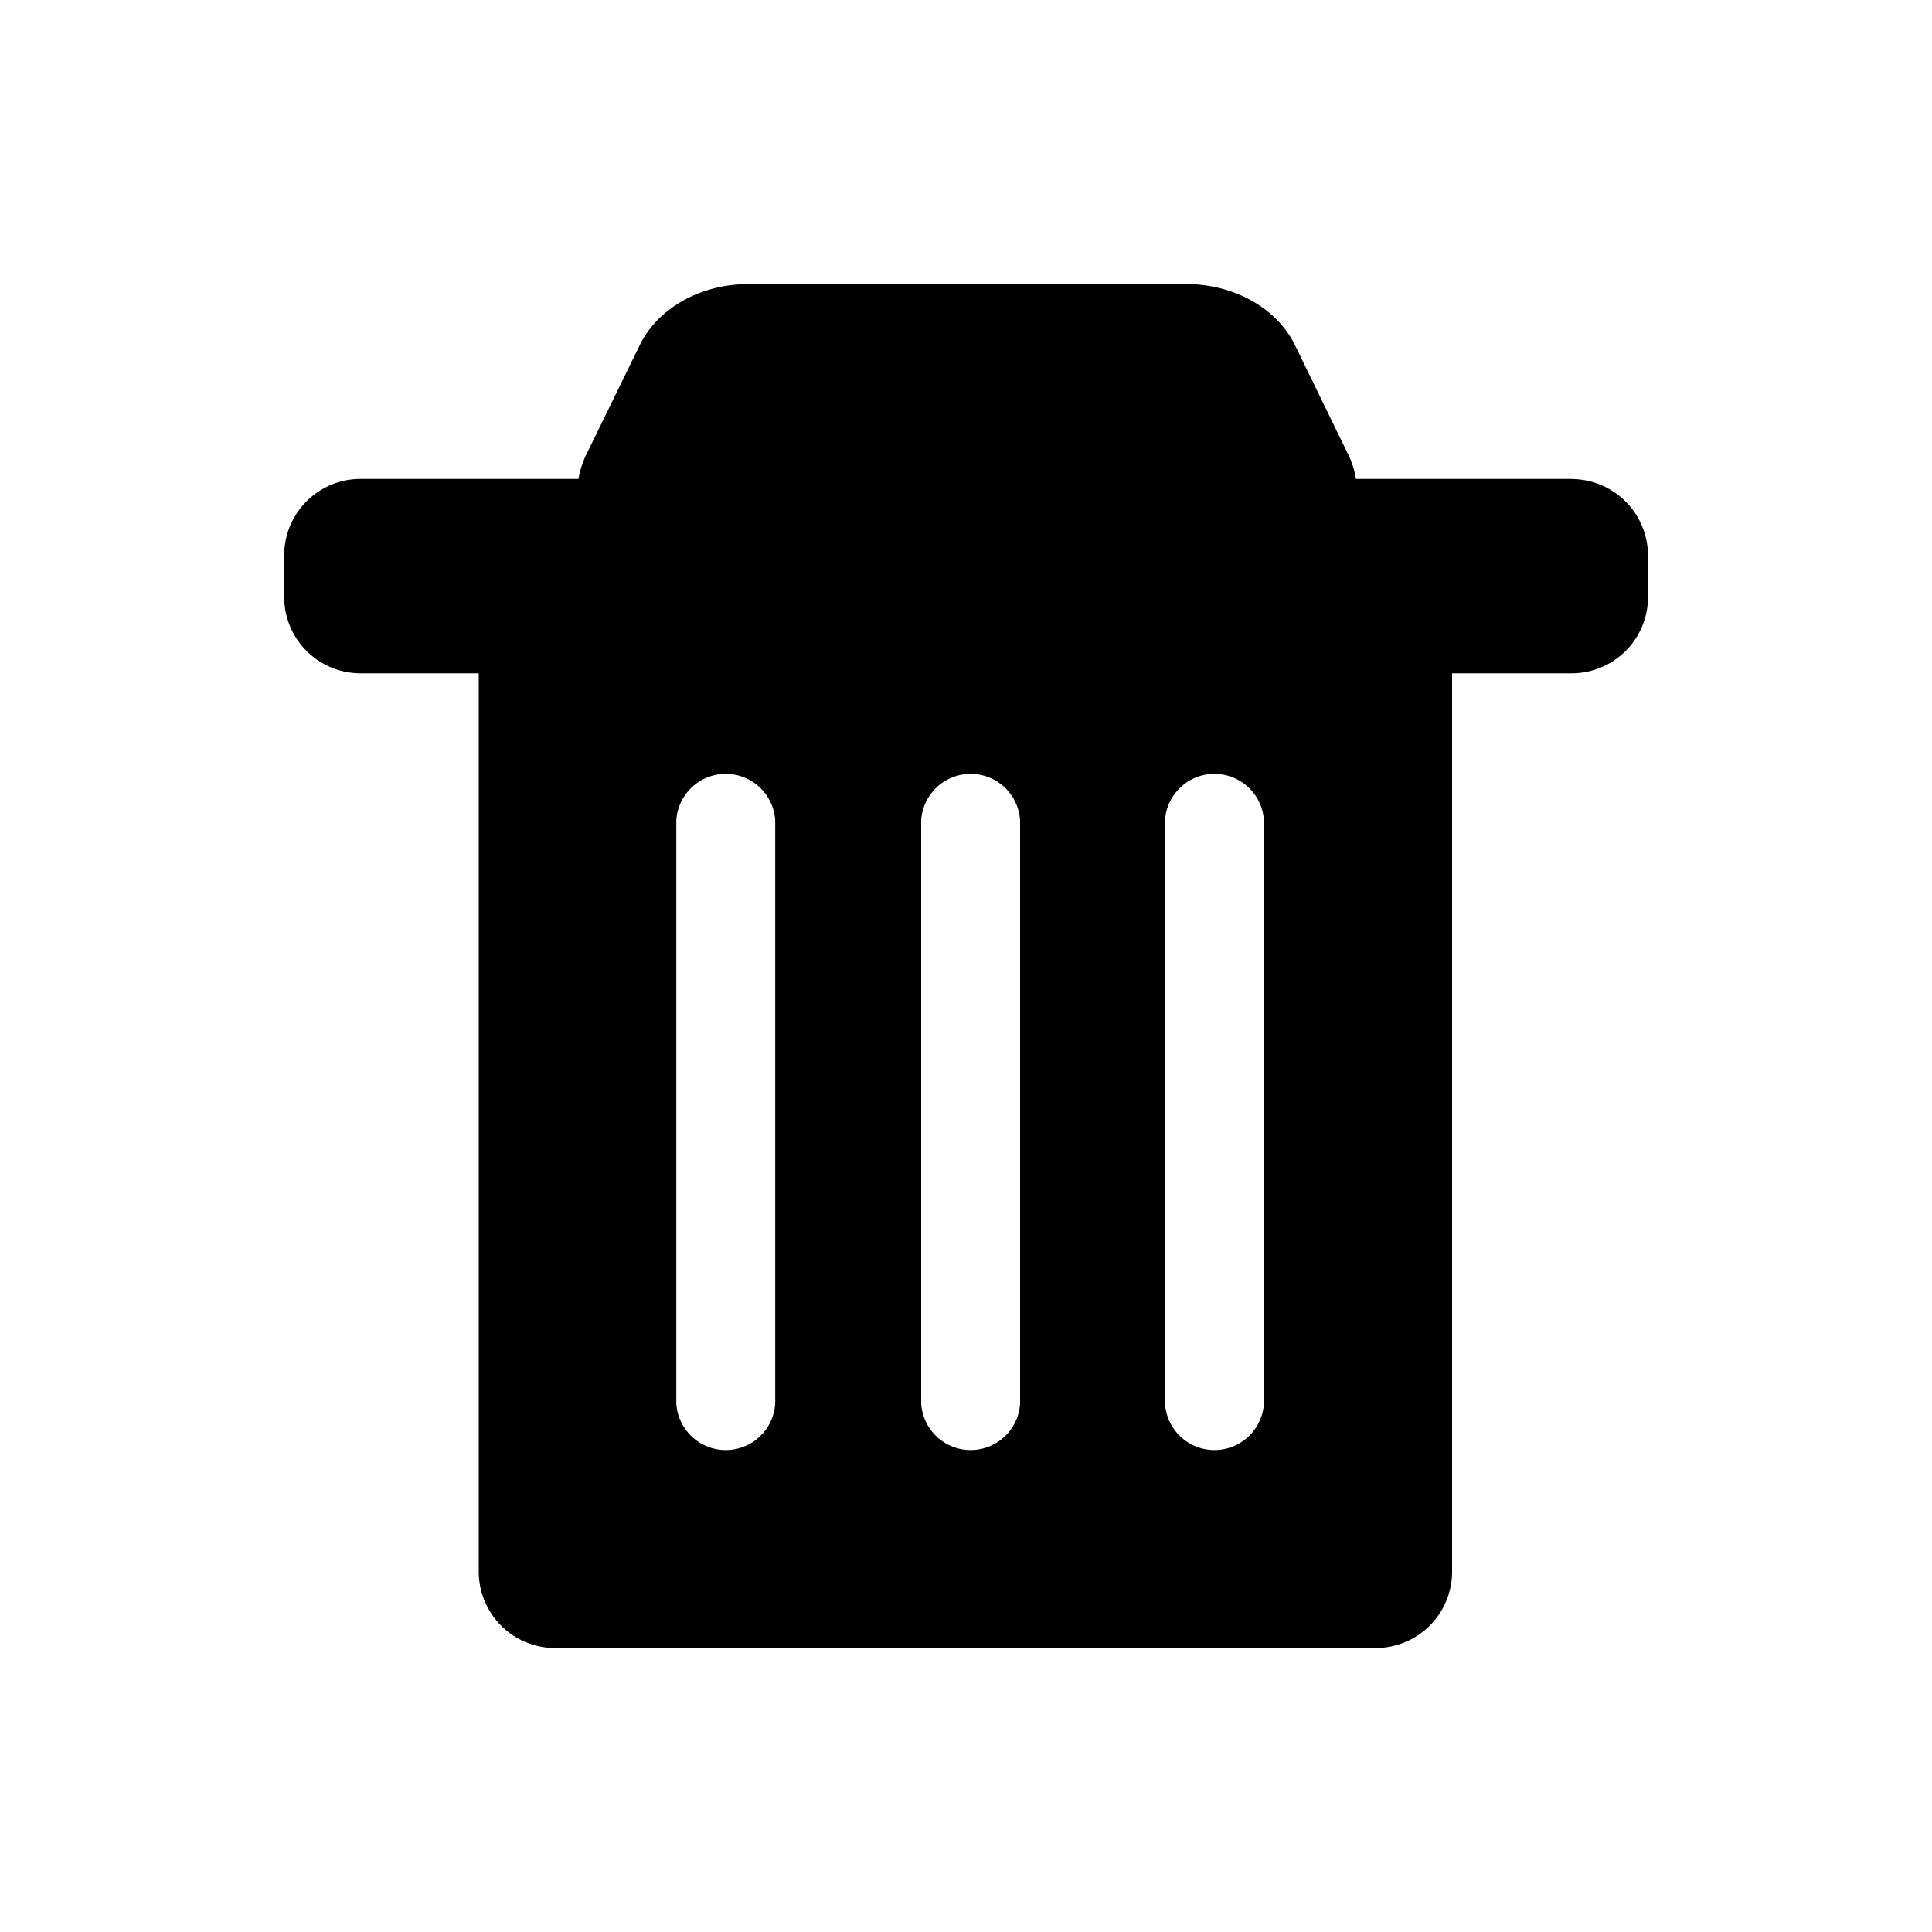
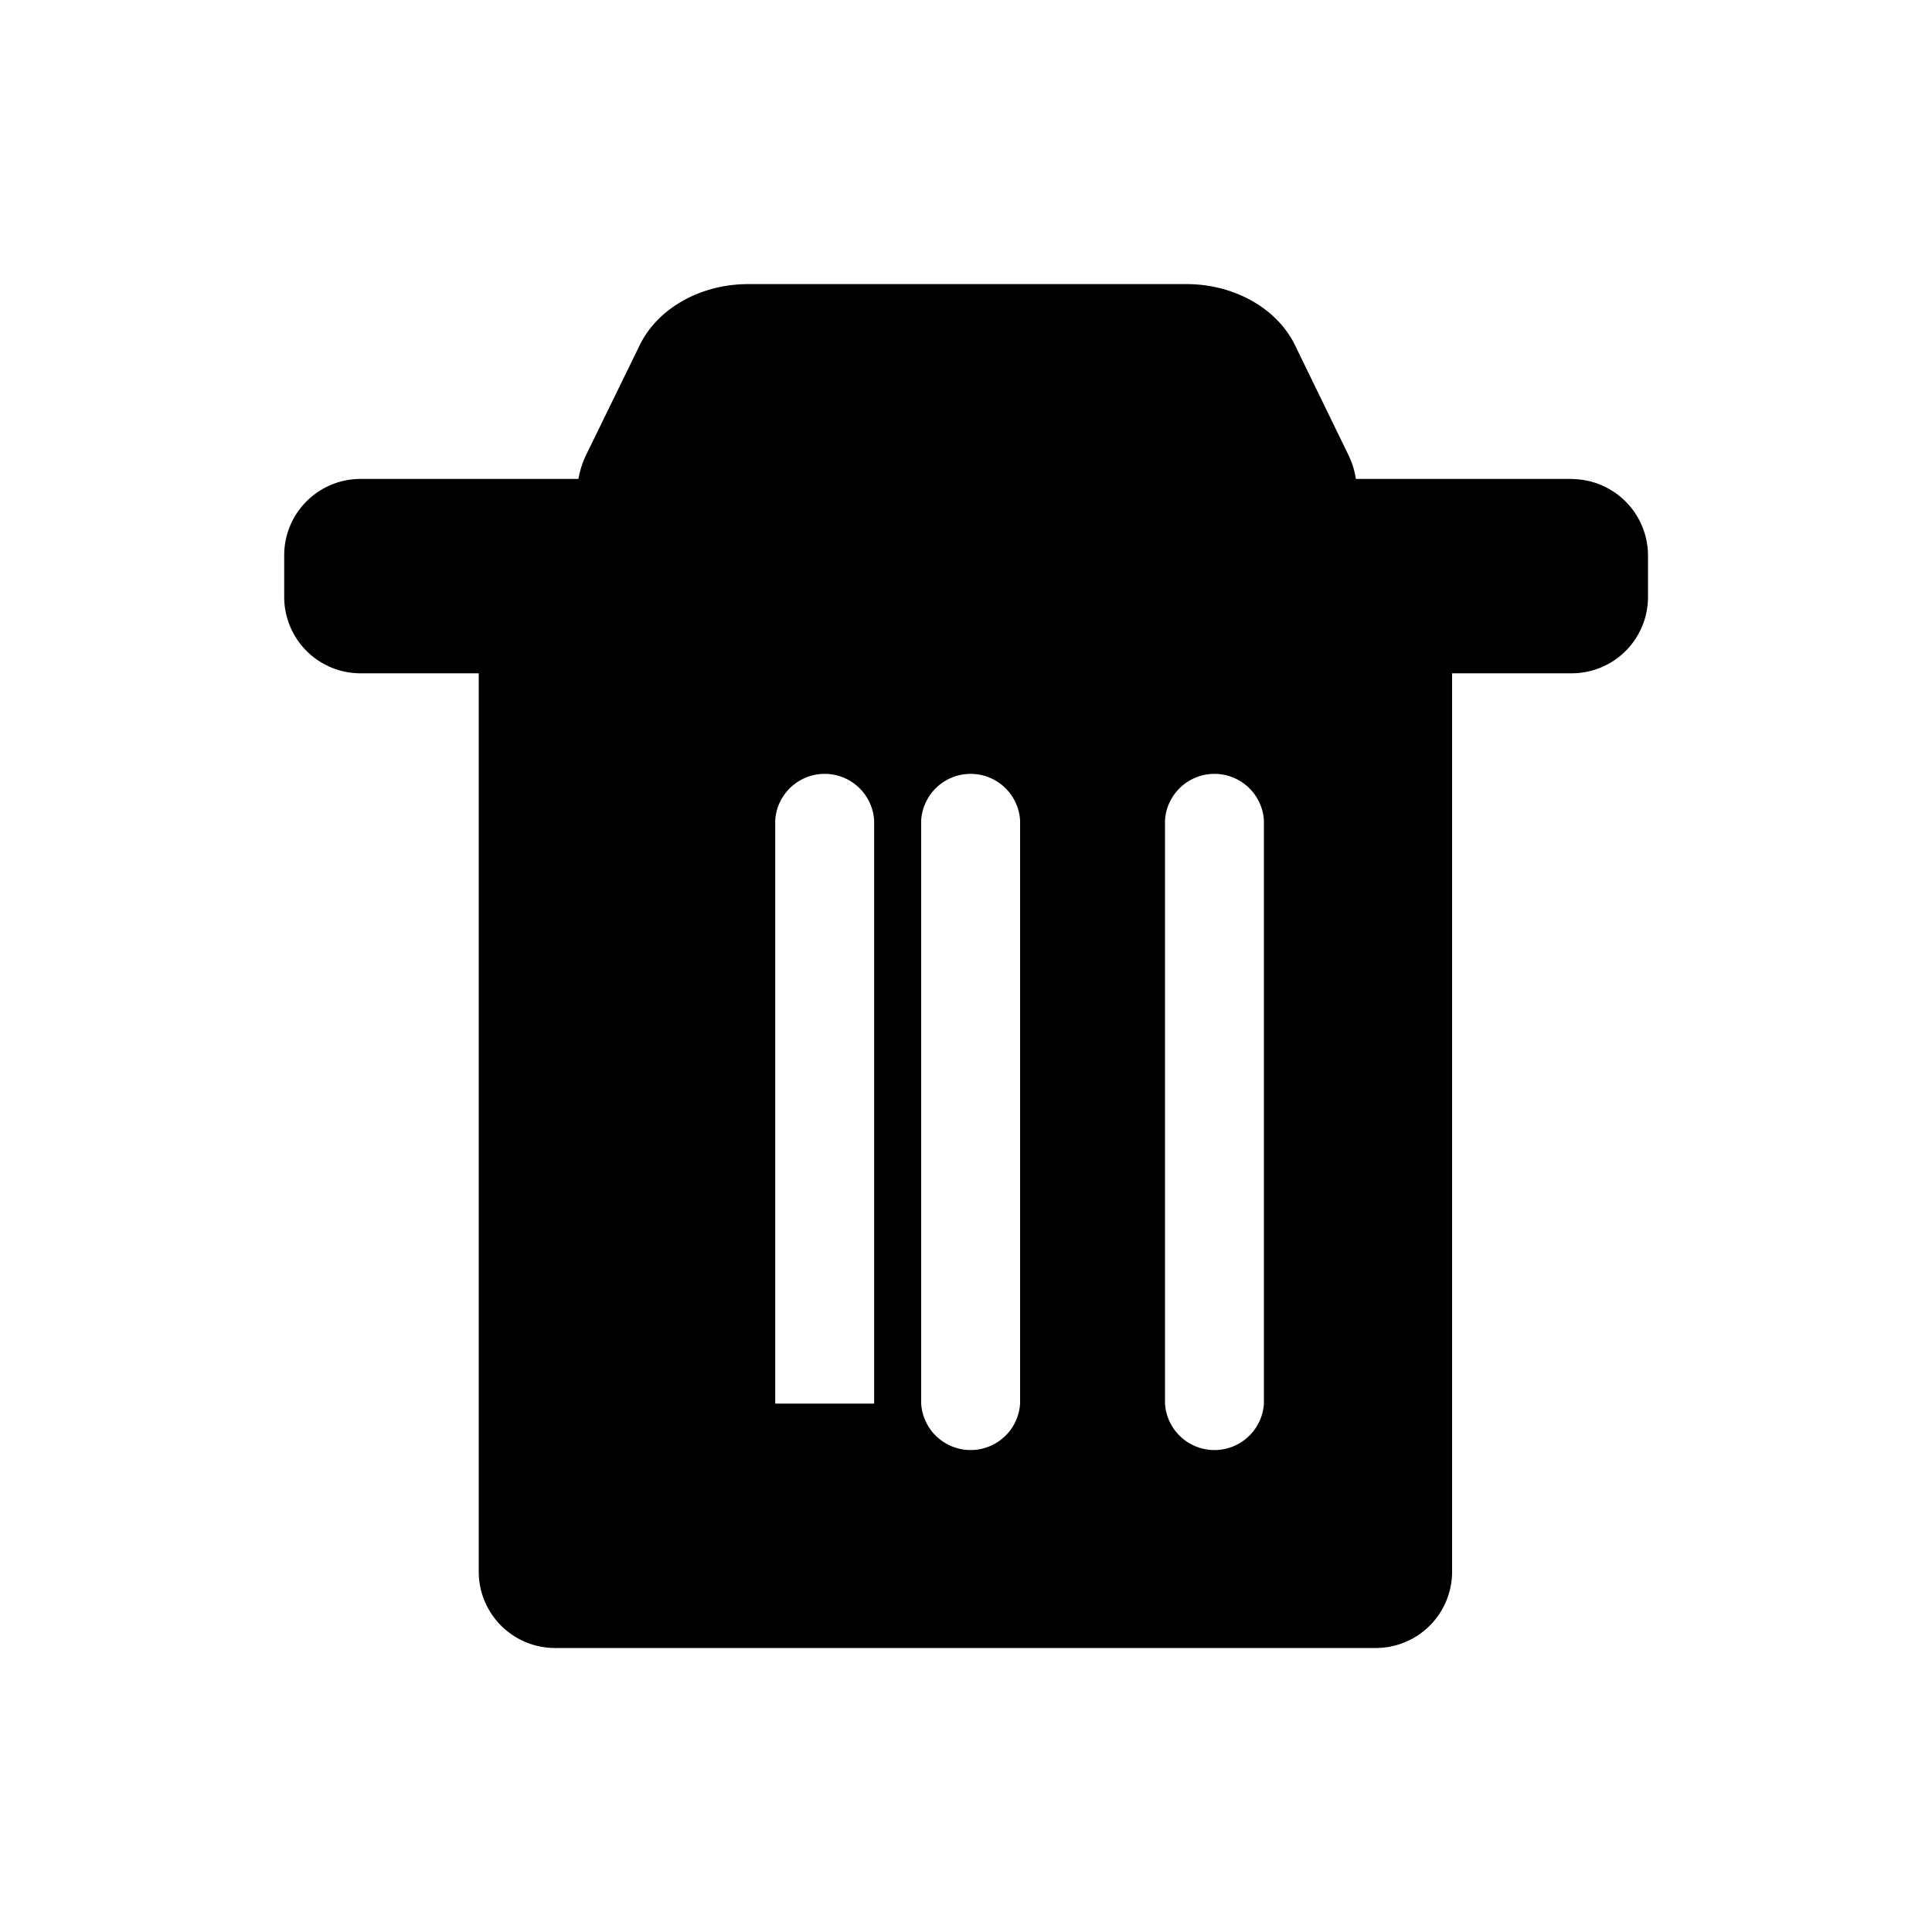
<svg xmlns="http://www.w3.org/2000/svg" t="1718937977197" class="icon" viewBox="0 0 1024 1024" version="1.1" p-id="21035" width="200" height="200">
-   <path d="M833.024 253.85h-114.381a44.186 44.186 0 0 0-4.096-13.005l-28.16-57.856c-9.523-19.61-32.256-32.41-57.549-32.41H396.544c-25.242 0-47.974 12.8-57.498 32.41l-28.262 57.856a48.742 48.742 0 0 0-4.198 13.005H190.976a40.448 40.448 0 0 0-40.346 40.397v22.272a40.448 40.448 0 0 0 40.346 40.346h62.771v476.16a40.448 40.448 0 0 0 40.346 40.448h435.2a40.448 40.448 0 0 0 40.346-40.448V356.864h63.488a40.448 40.448 0 0 0 40.346-40.397v-22.272a40.602 40.602 0 0 0-40.448-40.294zM410.88 743.936a26.266 26.266 0 0 1-52.429 0V434.79a26.266 26.266 0 0 1 52.429 0v309.146z m129.792 0a26.266 26.266 0 0 1-52.429 0V434.79a26.266 26.266 0 0 1 52.429 0v309.146z m129.229 0a26.266 26.266 0 0 1-52.429 0V434.79a26.266 26.266 0 0 1 52.429 0v309.146z" p-id="21036" />
+   <path d="M833.024 253.85h-114.381a44.186 44.186 0 0 0-4.096-13.005l-28.16-57.856c-9.523-19.61-32.256-32.41-57.549-32.41H396.544c-25.242 0-47.974 12.8-57.498 32.41l-28.262 57.856a48.742 48.742 0 0 0-4.198 13.005H190.976a40.448 40.448 0 0 0-40.346 40.397v22.272a40.448 40.448 0 0 0 40.346 40.346h62.771v476.16a40.448 40.448 0 0 0 40.346 40.448h435.2a40.448 40.448 0 0 0 40.346-40.448V356.864h63.488a40.448 40.448 0 0 0 40.346-40.397v-22.272a40.602 40.602 0 0 0-40.448-40.294zM410.88 743.936V434.79a26.266 26.266 0 0 1 52.429 0v309.146z m129.792 0a26.266 26.266 0 0 1-52.429 0V434.79a26.266 26.266 0 0 1 52.429 0v309.146z m129.229 0a26.266 26.266 0 0 1-52.429 0V434.79a26.266 26.266 0 0 1 52.429 0v309.146z" p-id="21036" />
</svg>